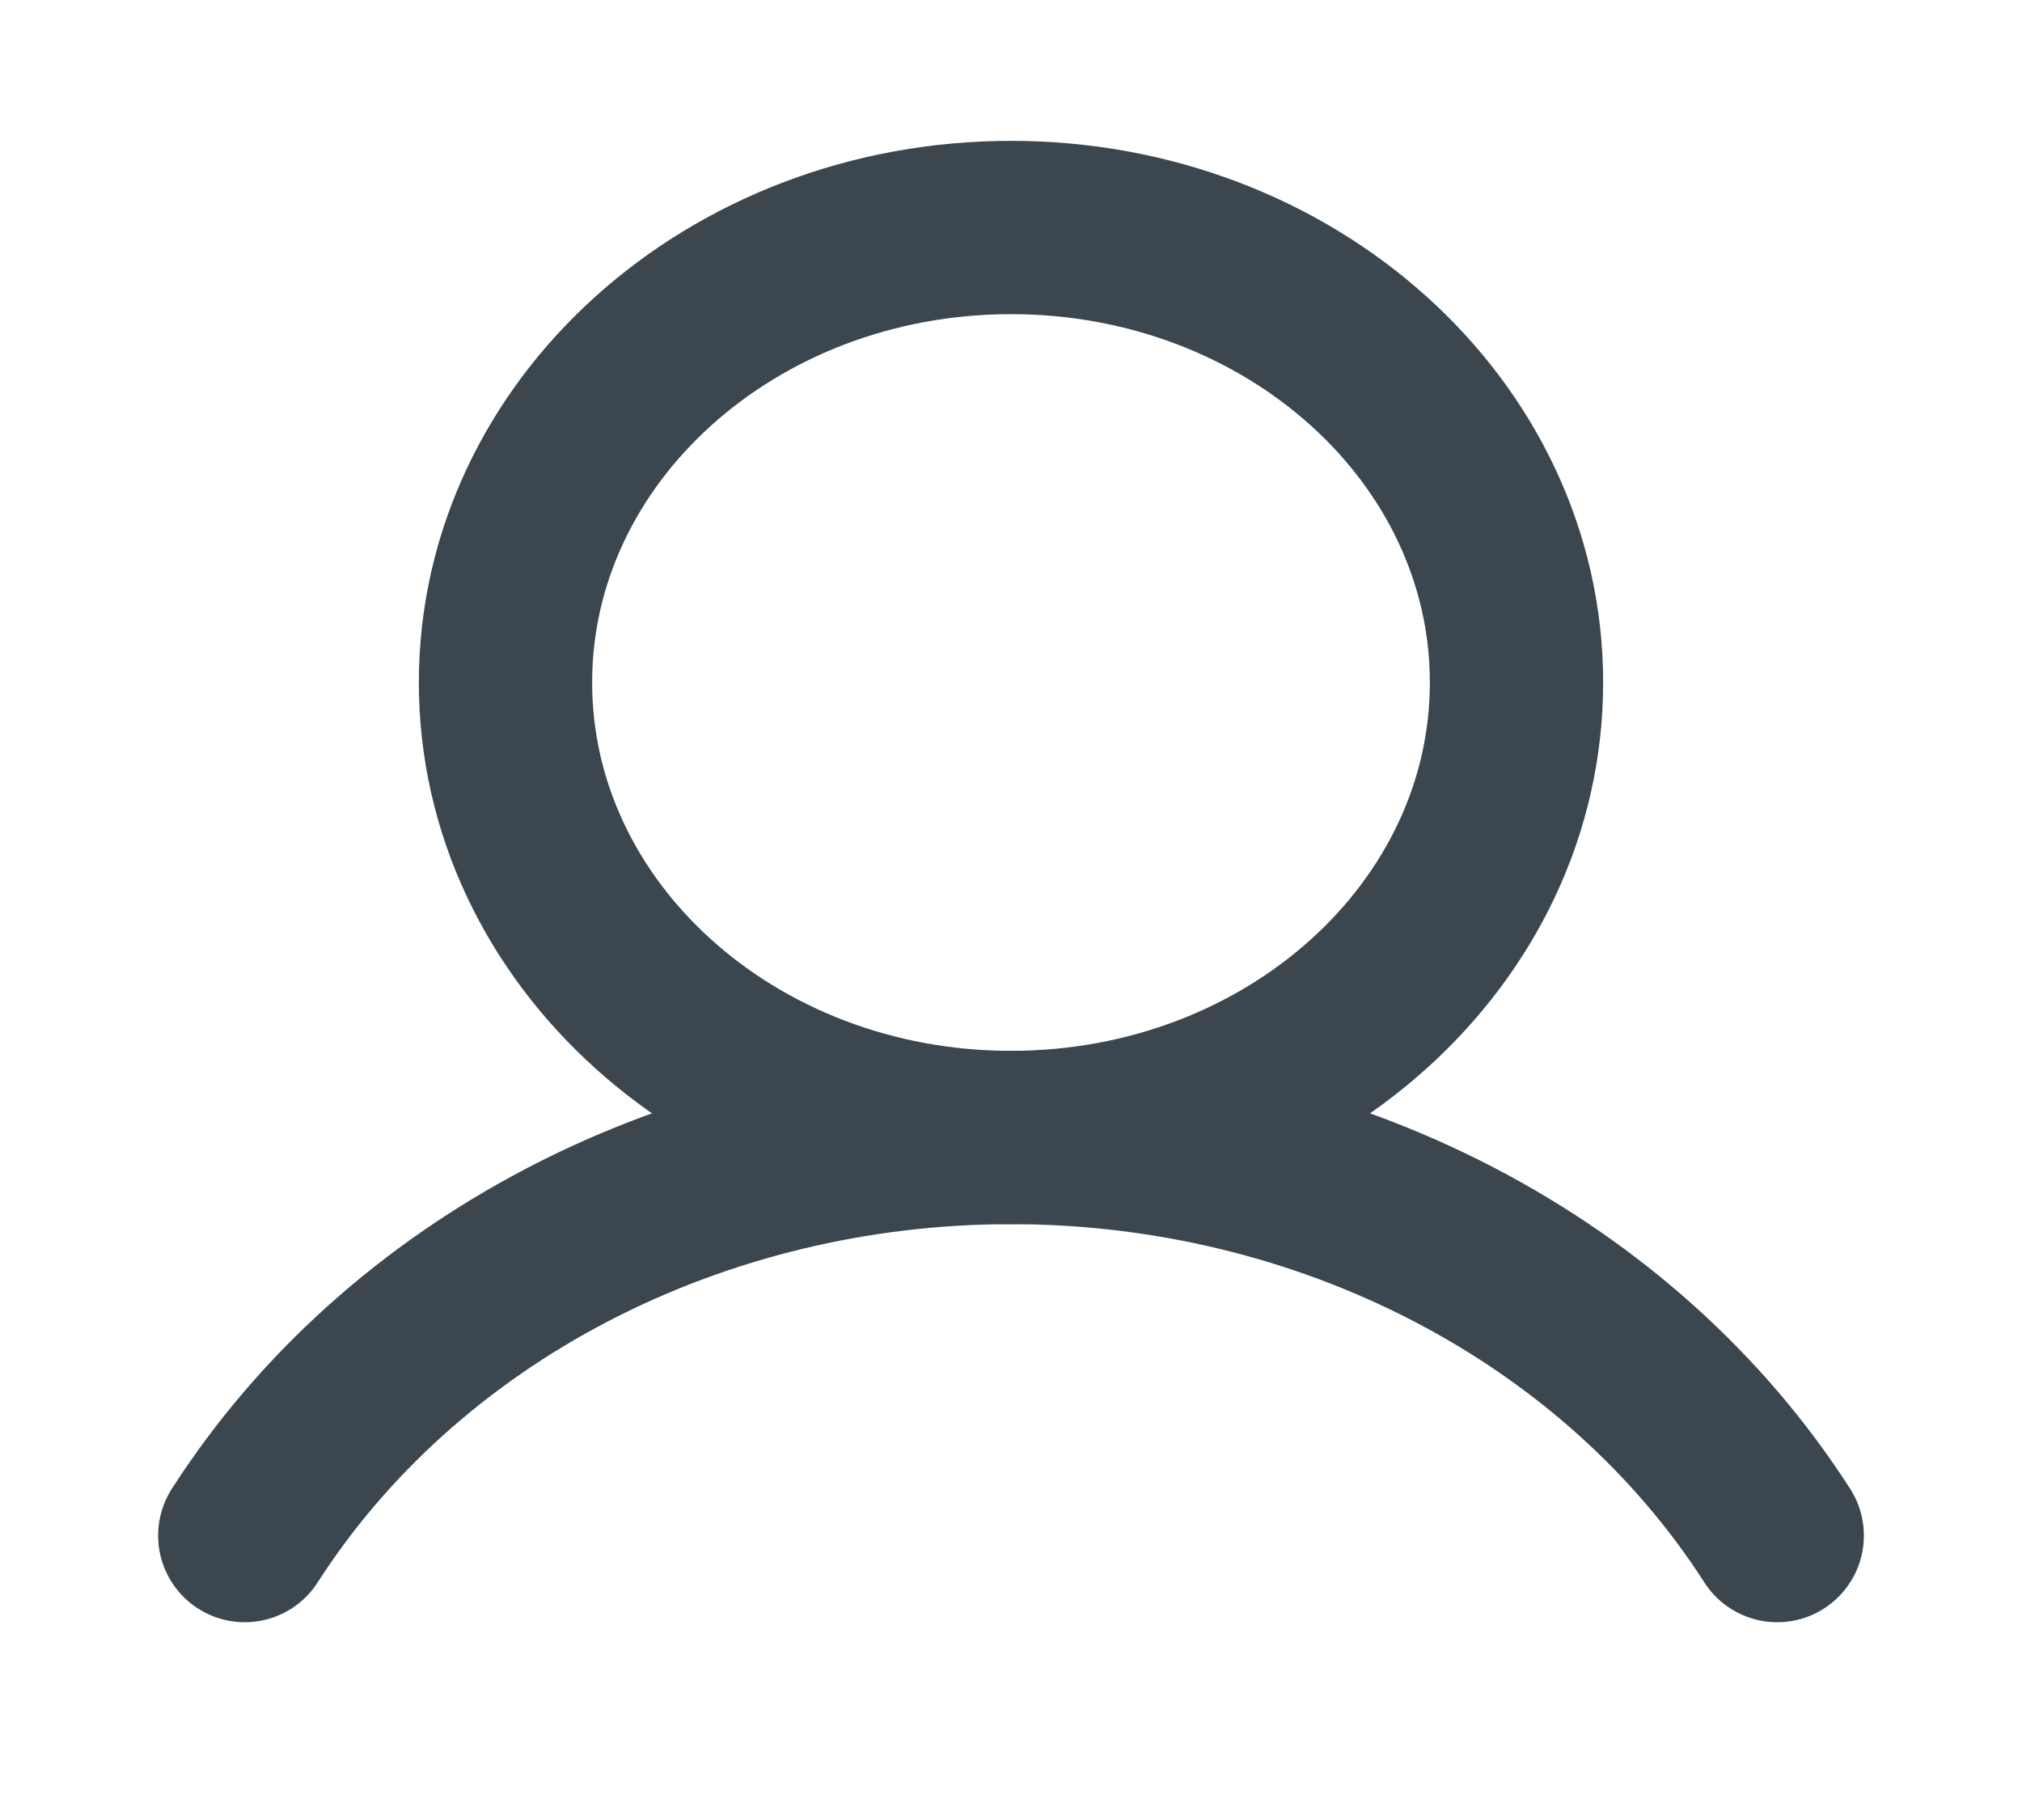
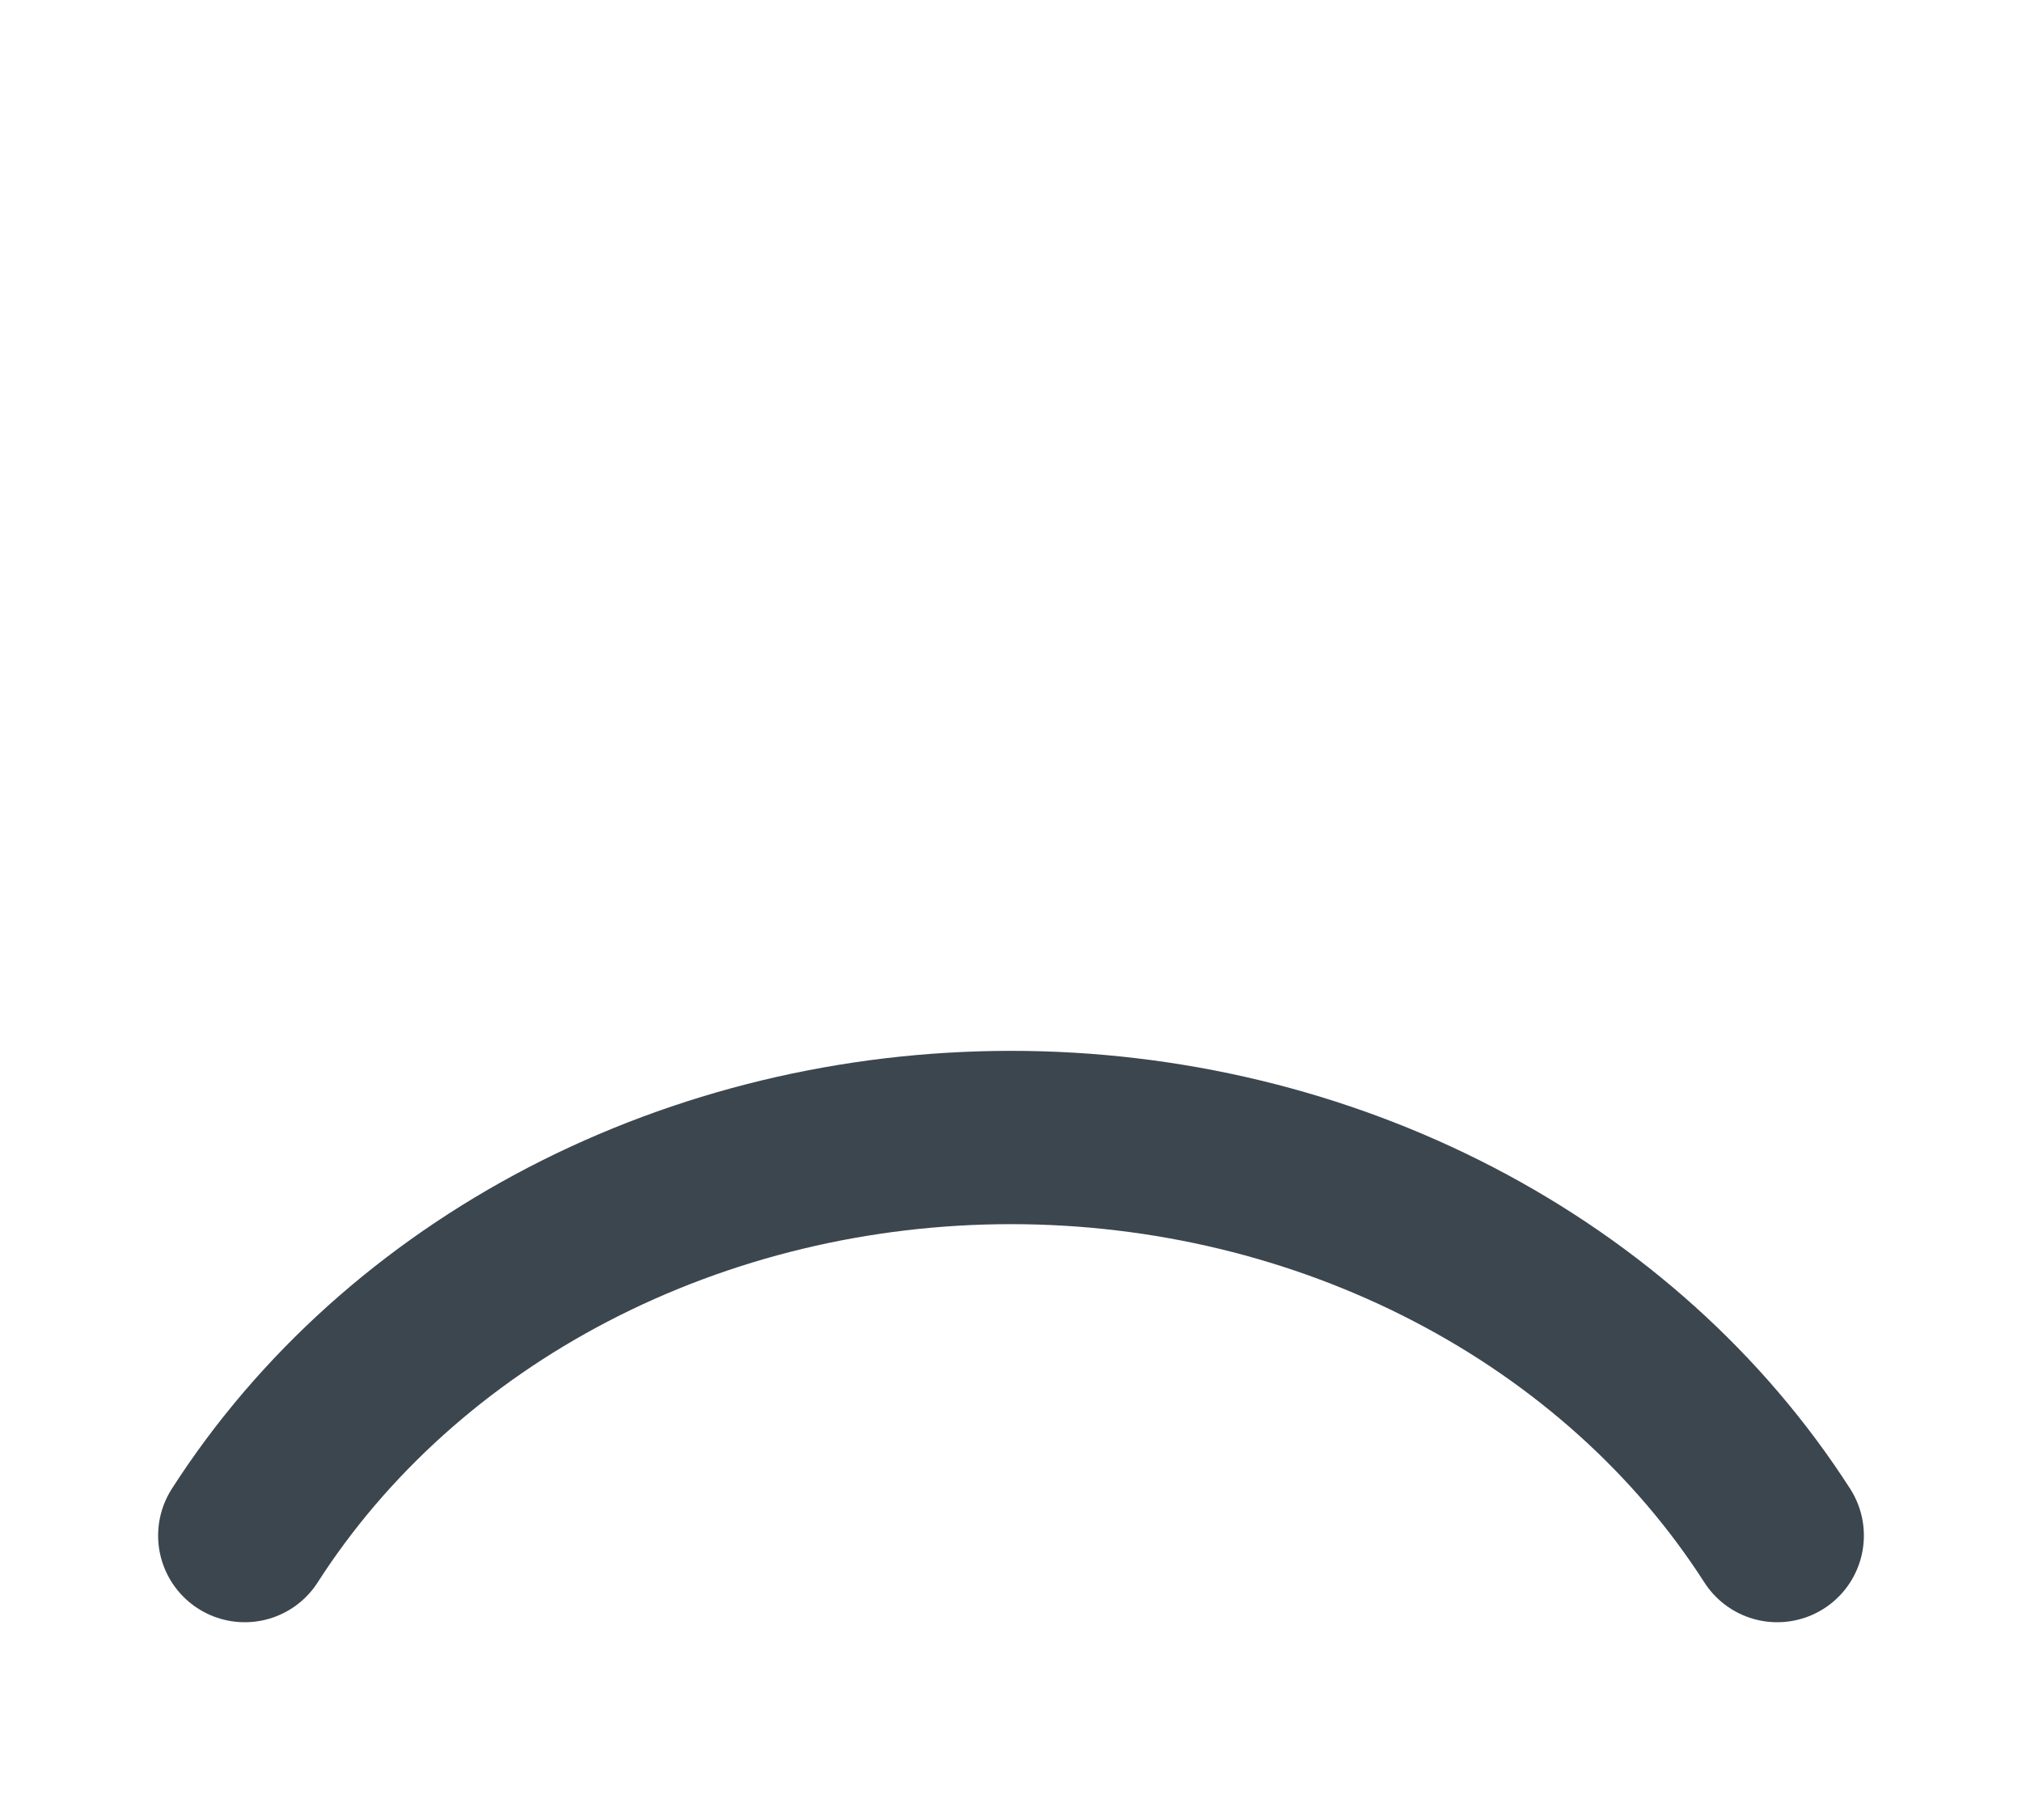
<svg xmlns="http://www.w3.org/2000/svg" width="20" height="18" viewBox="0 0 20 18" fill="none">
-   <path d="M10 11.25C12.761 11.25 15 9.235 15 6.75C15 4.265 12.761 2.25 10 2.25C7.239 2.25 5 4.265 5 6.75C5 9.235 7.239 11.25 10 11.25Z" stroke="#3C464F" stroke-width="1.714" stroke-miterlimit="10" />
  <path d="M2.421 15.187C3.189 13.99 4.294 12.996 5.624 12.305C6.955 11.614 8.464 11.25 10 11.25C11.536 11.25 13.045 11.614 14.375 12.305C15.706 12.996 16.811 13.99 17.579 15.187" stroke="#3C464F" stroke-width="1.714" stroke-linecap="round" stroke-linejoin="round" />
</svg>